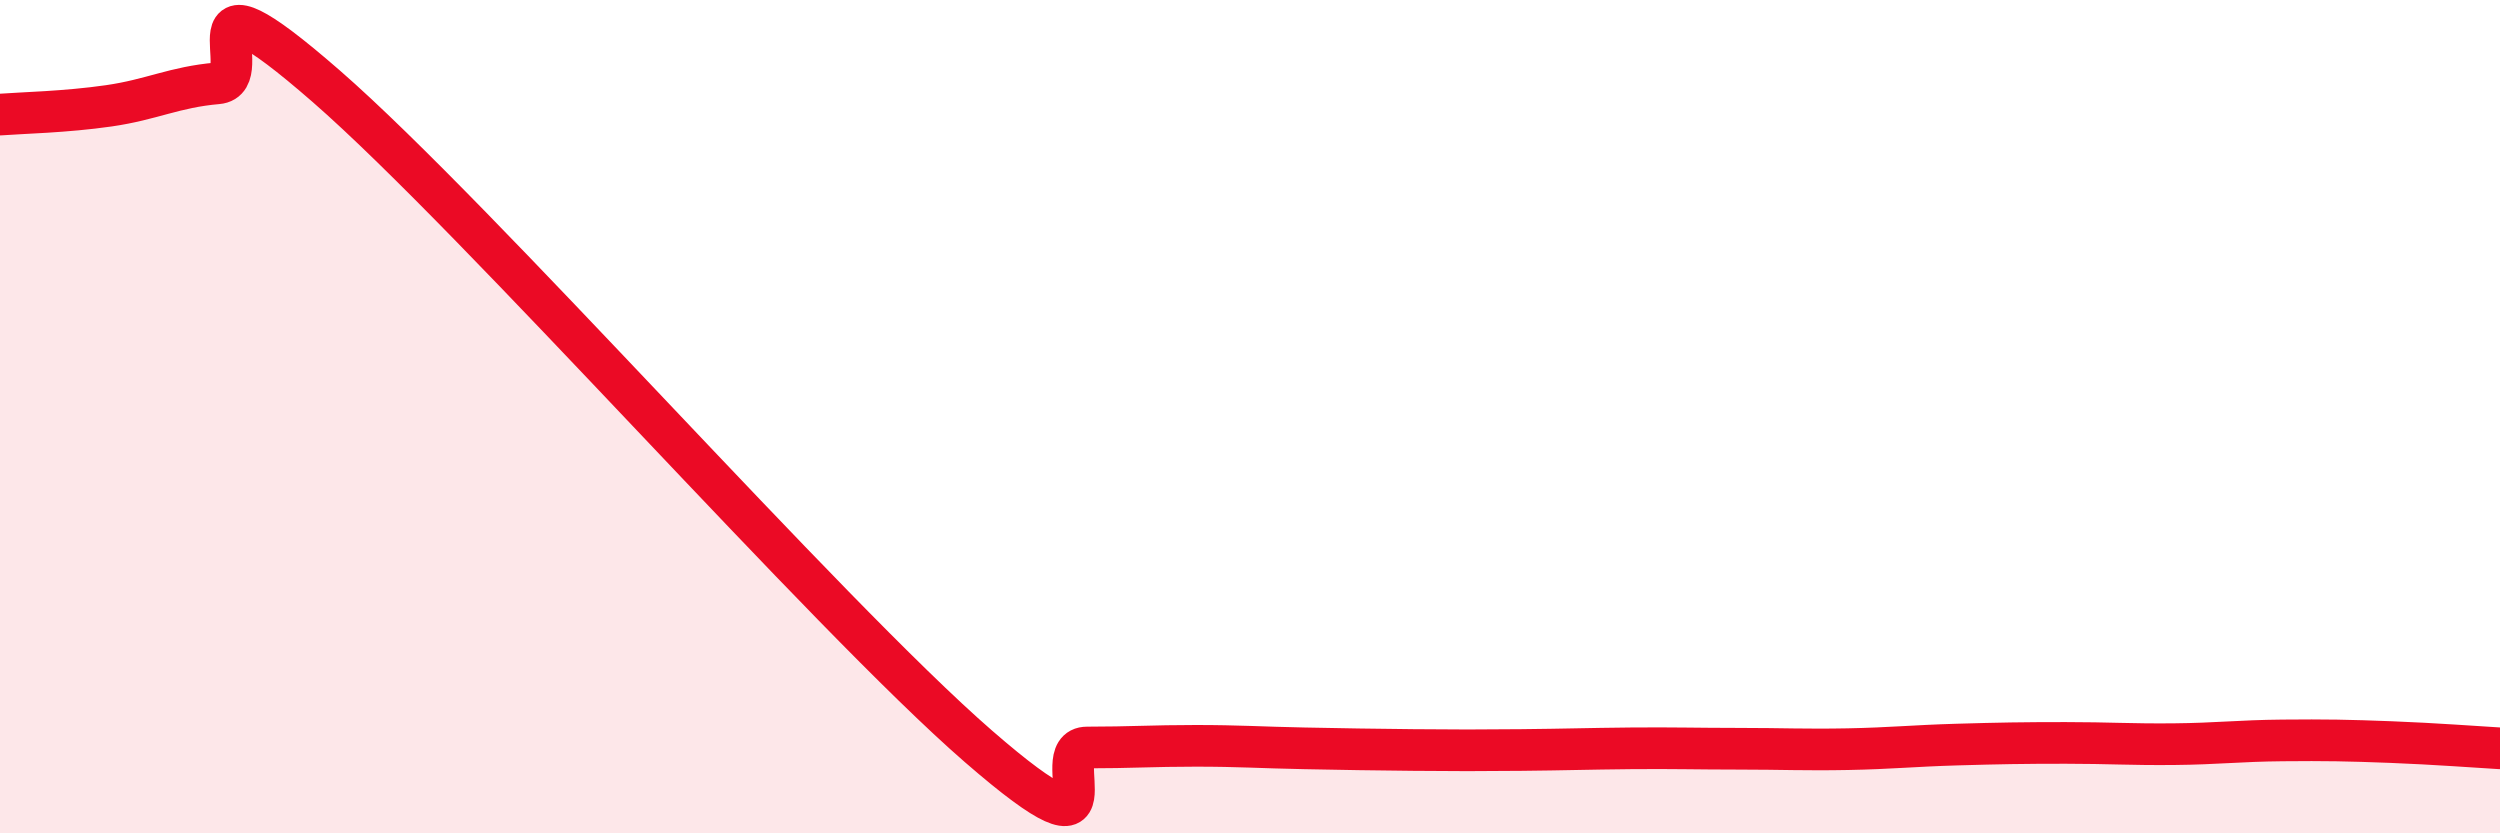
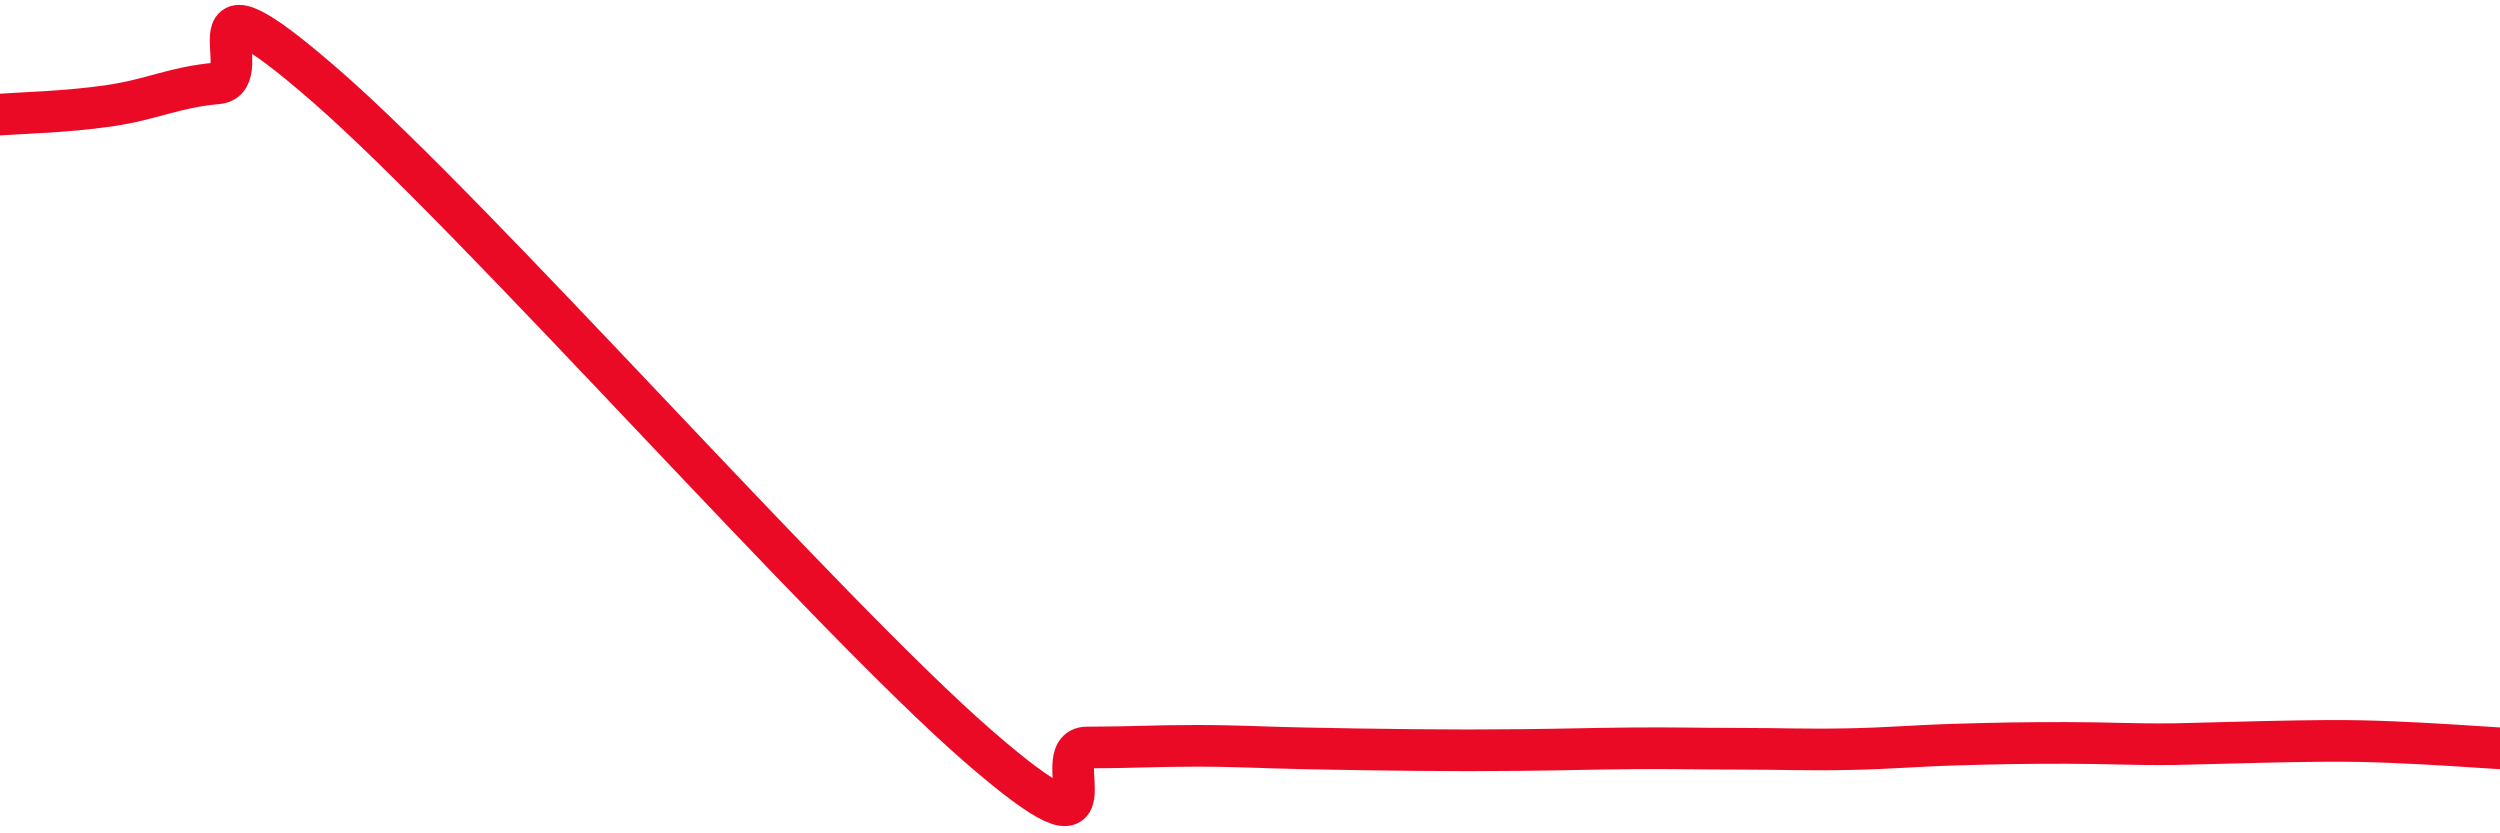
<svg xmlns="http://www.w3.org/2000/svg" width="60" height="20" viewBox="0 0 60 20">
-   <path d="M 0,2.75 C 0.52,2.71 1.57,2.69 2.61,2.54 C 3.65,2.39 4.18,2.09 5.22,2 C 6.26,1.91 4.18,-1.11 7.83,2.07 C 11.48,5.25 19.83,14.74 23.48,17.91 C 27.13,21.08 25.05,17.94 26.09,17.94 C 27.13,17.94 27.66,17.9 28.7,17.9 C 29.74,17.9 30.26,17.94 31.3,17.96 C 32.34,17.98 32.87,17.99 33.91,18 C 34.95,18.01 35.48,18.01 36.52,18 C 37.56,17.99 38.09,17.97 39.13,17.96 C 40.17,17.95 40.7,17.97 41.74,17.97 C 42.78,17.97 43.31,18 44.35,17.98 C 45.39,17.96 45.92,17.9 46.96,17.87 C 48,17.84 48.53,17.83 49.57,17.83 C 50.61,17.83 51.13,17.87 52.17,17.86 C 53.21,17.85 53.74,17.78 54.78,17.77 C 55.82,17.76 56.35,17.77 57.39,17.81 C 58.43,17.85 59.48,17.93 60,17.96L60 20L0 20Z" fill="#EB0A25" opacity="0.1" stroke-linecap="round" stroke-linejoin="round" />
-   <path d="M 0,2.75 C 0.52,2.71 1.57,2.69 2.61,2.54 C 3.65,2.39 4.18,2.09 5.22,2 C 6.26,1.91 4.18,-1.11 7.83,2.07 C 11.48,5.25 19.83,14.74 23.48,17.91 C 27.13,21.08 25.05,17.94 26.09,17.94 C 27.13,17.94 27.66,17.9 28.7,17.9 C 29.74,17.9 30.26,17.94 31.3,17.96 C 32.34,17.98 32.87,17.99 33.91,18 C 34.95,18.01 35.48,18.01 36.52,18 C 37.56,17.99 38.09,17.97 39.13,17.96 C 40.17,17.95 40.7,17.97 41.74,17.97 C 42.78,17.97 43.31,18 44.35,17.98 C 45.39,17.96 45.92,17.9 46.96,17.87 C 48,17.84 48.53,17.83 49.57,17.83 C 50.61,17.83 51.13,17.87 52.17,17.86 C 53.21,17.85 53.74,17.78 54.78,17.77 C 55.82,17.76 56.35,17.77 57.39,17.81 C 58.43,17.85 59.48,17.93 60,17.96" stroke="#EB0A25" stroke-width="1" fill="none" stroke-linecap="round" stroke-linejoin="round" />
+   <path d="M 0,2.75 C 0.52,2.71 1.57,2.69 2.61,2.54 C 3.65,2.39 4.18,2.09 5.22,2 C 6.26,1.91 4.18,-1.11 7.83,2.07 C 11.48,5.25 19.83,14.74 23.48,17.91 C 27.13,21.08 25.05,17.94 26.09,17.94 C 27.13,17.94 27.66,17.9 28.7,17.9 C 29.74,17.9 30.26,17.94 31.3,17.96 C 32.34,17.98 32.87,17.99 33.91,18 C 34.95,18.01 35.48,18.01 36.52,18 C 37.56,17.99 38.09,17.97 39.13,17.96 C 40.17,17.95 40.7,17.97 41.74,17.97 C 42.78,17.97 43.31,18 44.35,17.98 C 45.39,17.96 45.92,17.9 46.96,17.87 C 48,17.84 48.53,17.83 49.57,17.83 C 50.61,17.83 51.13,17.87 52.17,17.86 C 55.82,17.76 56.35,17.77 57.39,17.81 C 58.43,17.85 59.48,17.93 60,17.96" stroke="#EB0A25" stroke-width="1" fill="none" stroke-linecap="round" stroke-linejoin="round" />
</svg>